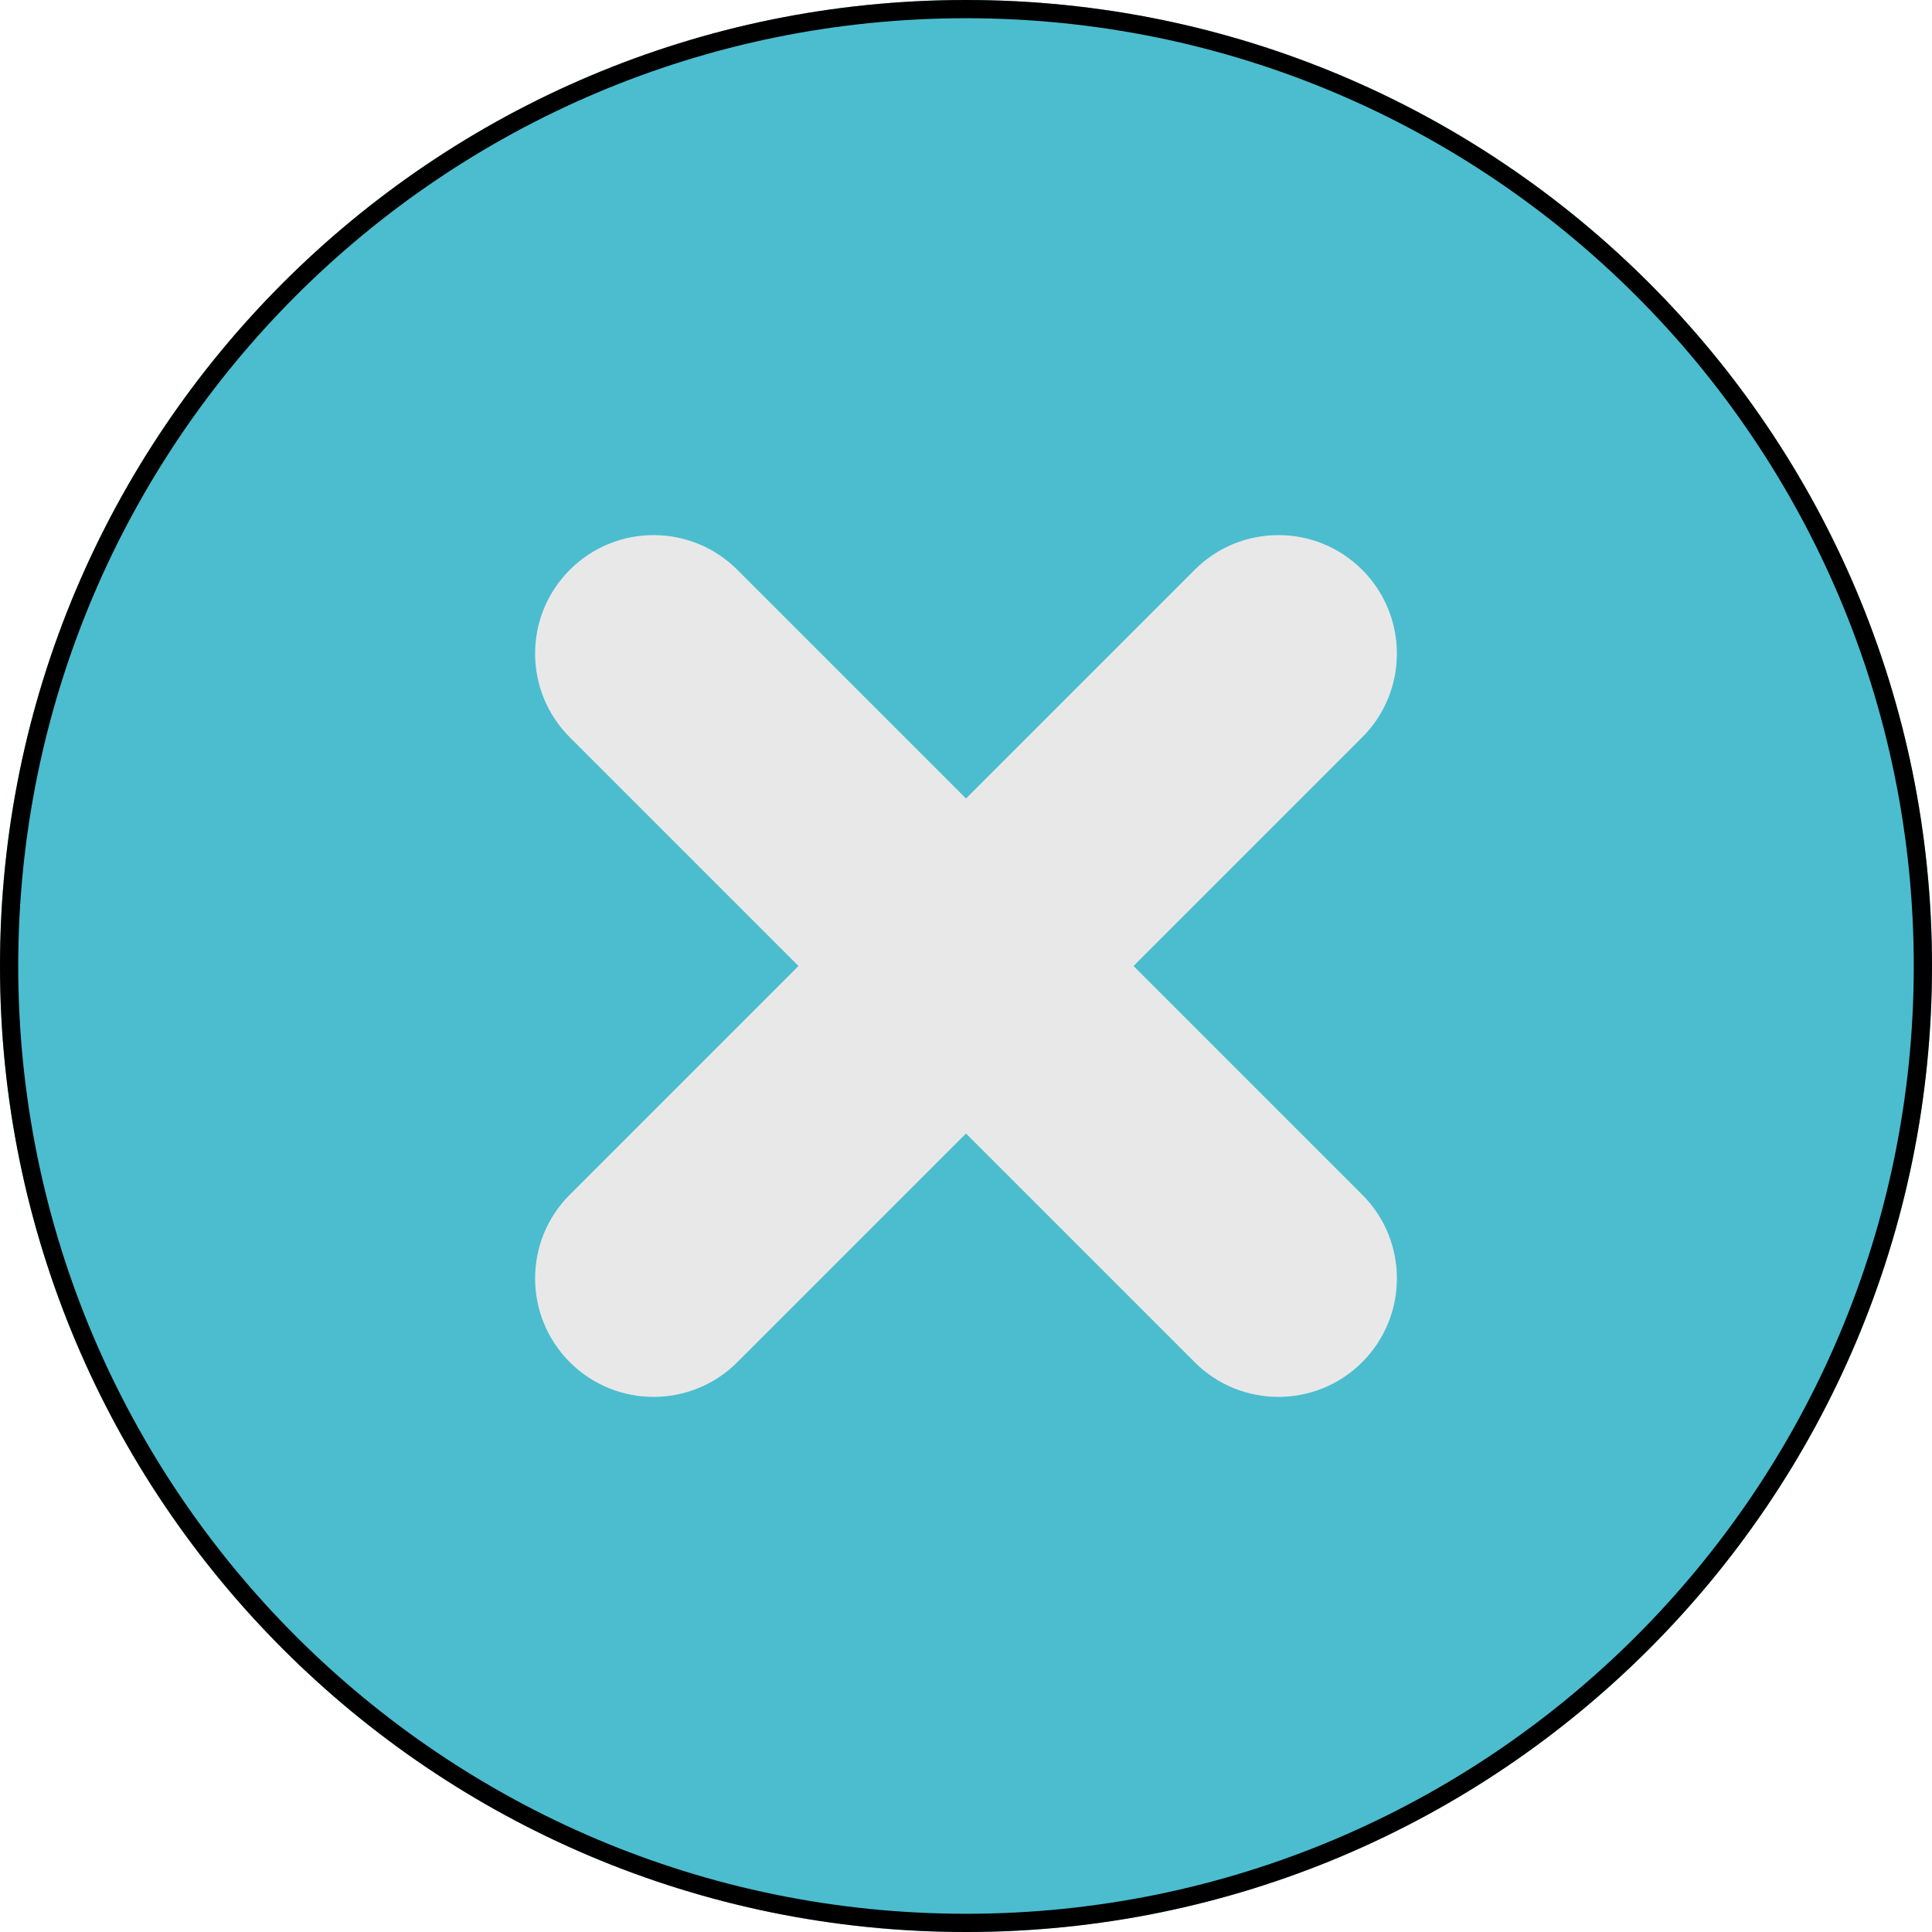
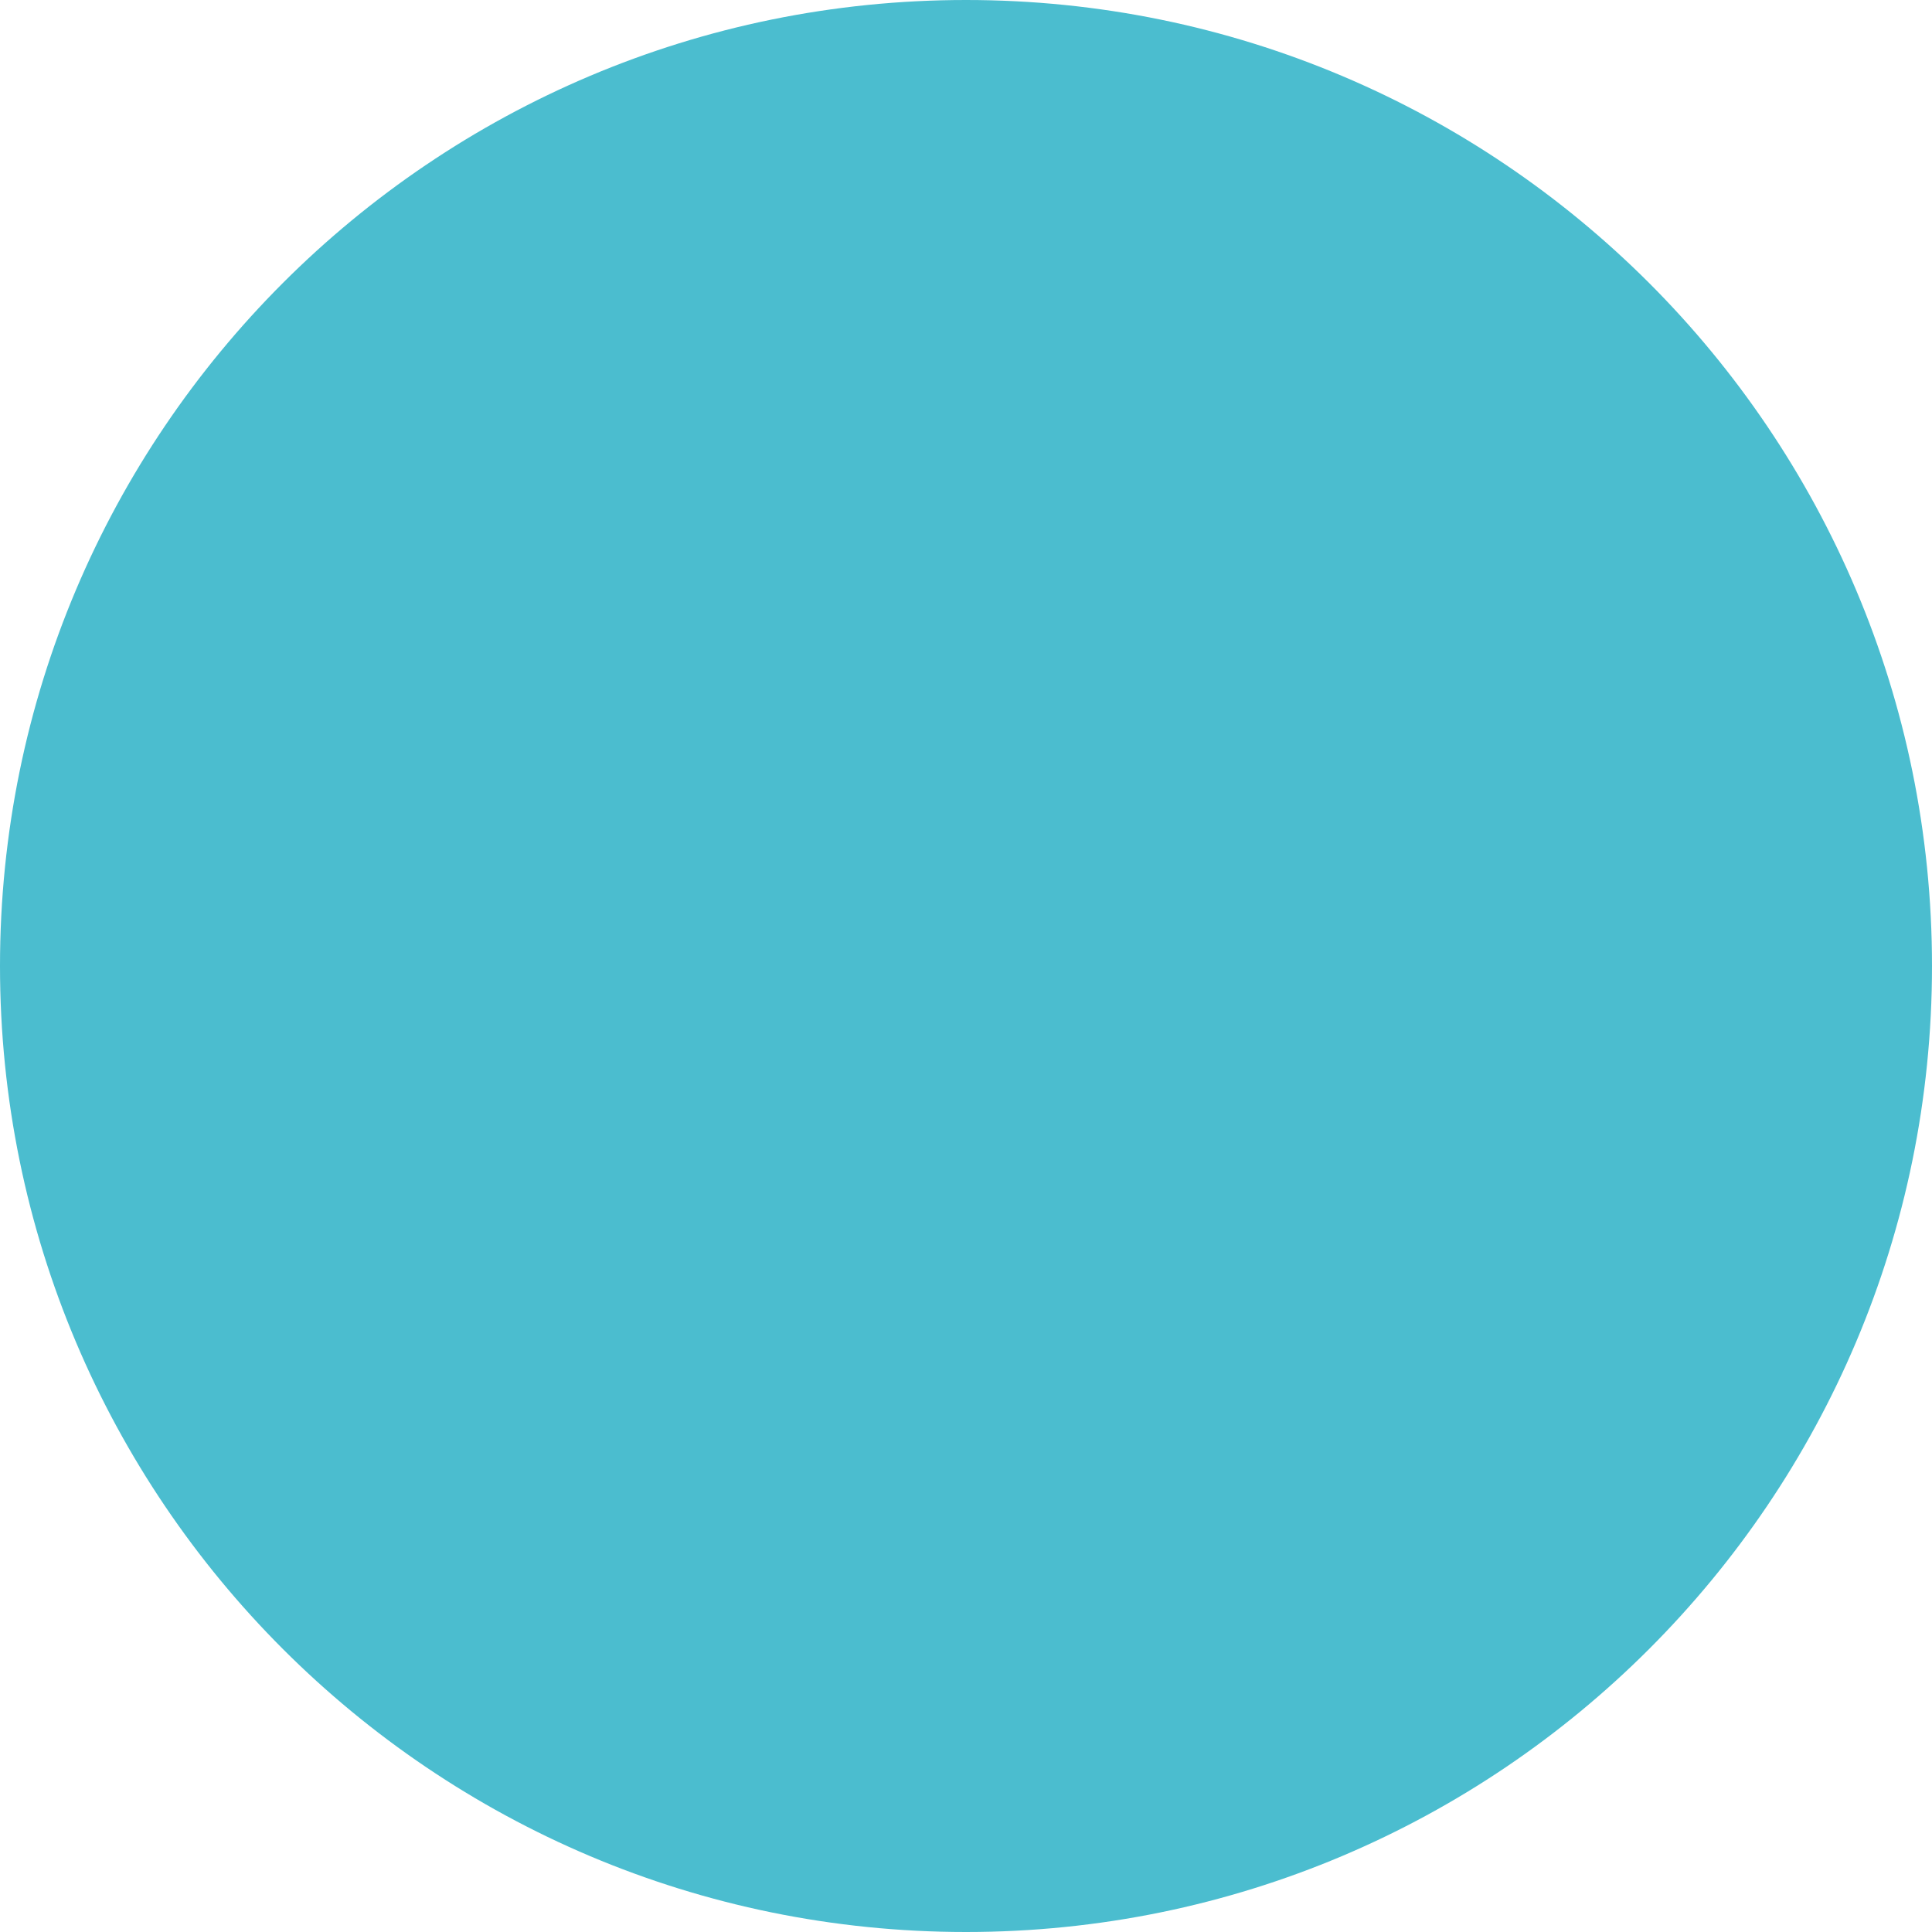
<svg xmlns="http://www.w3.org/2000/svg" width="106" height="106" viewBox="0 0 106 106" fill="none">
  <g clip-path="url(#clip0_189_289)">
    <path d="M106 53C106 82.271 82.271 106 53 106C23.729 106 0 82.271 0 53C0 23.729 23.729 0 53 0C82.271 0 106 23.729 106 53Z" fill="#4BBDCF" />
-     <path fill-rule="evenodd" clip-rule="evenodd" d="M53 105C81.719 105 105 81.719 105 53C105 24.281 81.719 1 53 1C24.281 1 1 24.281 1 53C1 81.719 24.281 105 53 105ZM53 106C82.271 106 106 82.271 106 53C106 23.729 82.271 0 53 0C23.729 0 0 23.729 0 53C0 82.271 23.729 106 53 106Z" fill="black" />
-     <path fill-rule="evenodd" clip-rule="evenodd" d="M31.263 31.263C33.801 28.724 37.917 28.724 40.455 31.263L53 43.808L65.545 31.263C68.083 28.724 72.199 28.724 74.737 31.263C77.276 33.801 77.276 37.917 74.737 40.455L62.192 53L74.737 65.545C77.276 68.083 77.276 72.199 74.737 74.737C72.199 77.276 68.083 77.276 65.545 74.737L53 62.192L40.455 74.737C37.917 77.276 33.801 77.276 31.263 74.737C28.724 72.199 28.724 68.083 31.263 65.545L43.808 53L31.263 40.455C28.724 37.917 28.724 33.801 31.263 31.263Z" fill="#E8E8E8" />
  </g>
  <defs>
    <clipPath id="clip0_189_289">
      <rect width="106" height="106" fill="white" />
    </clipPath>
  </defs>
</svg>